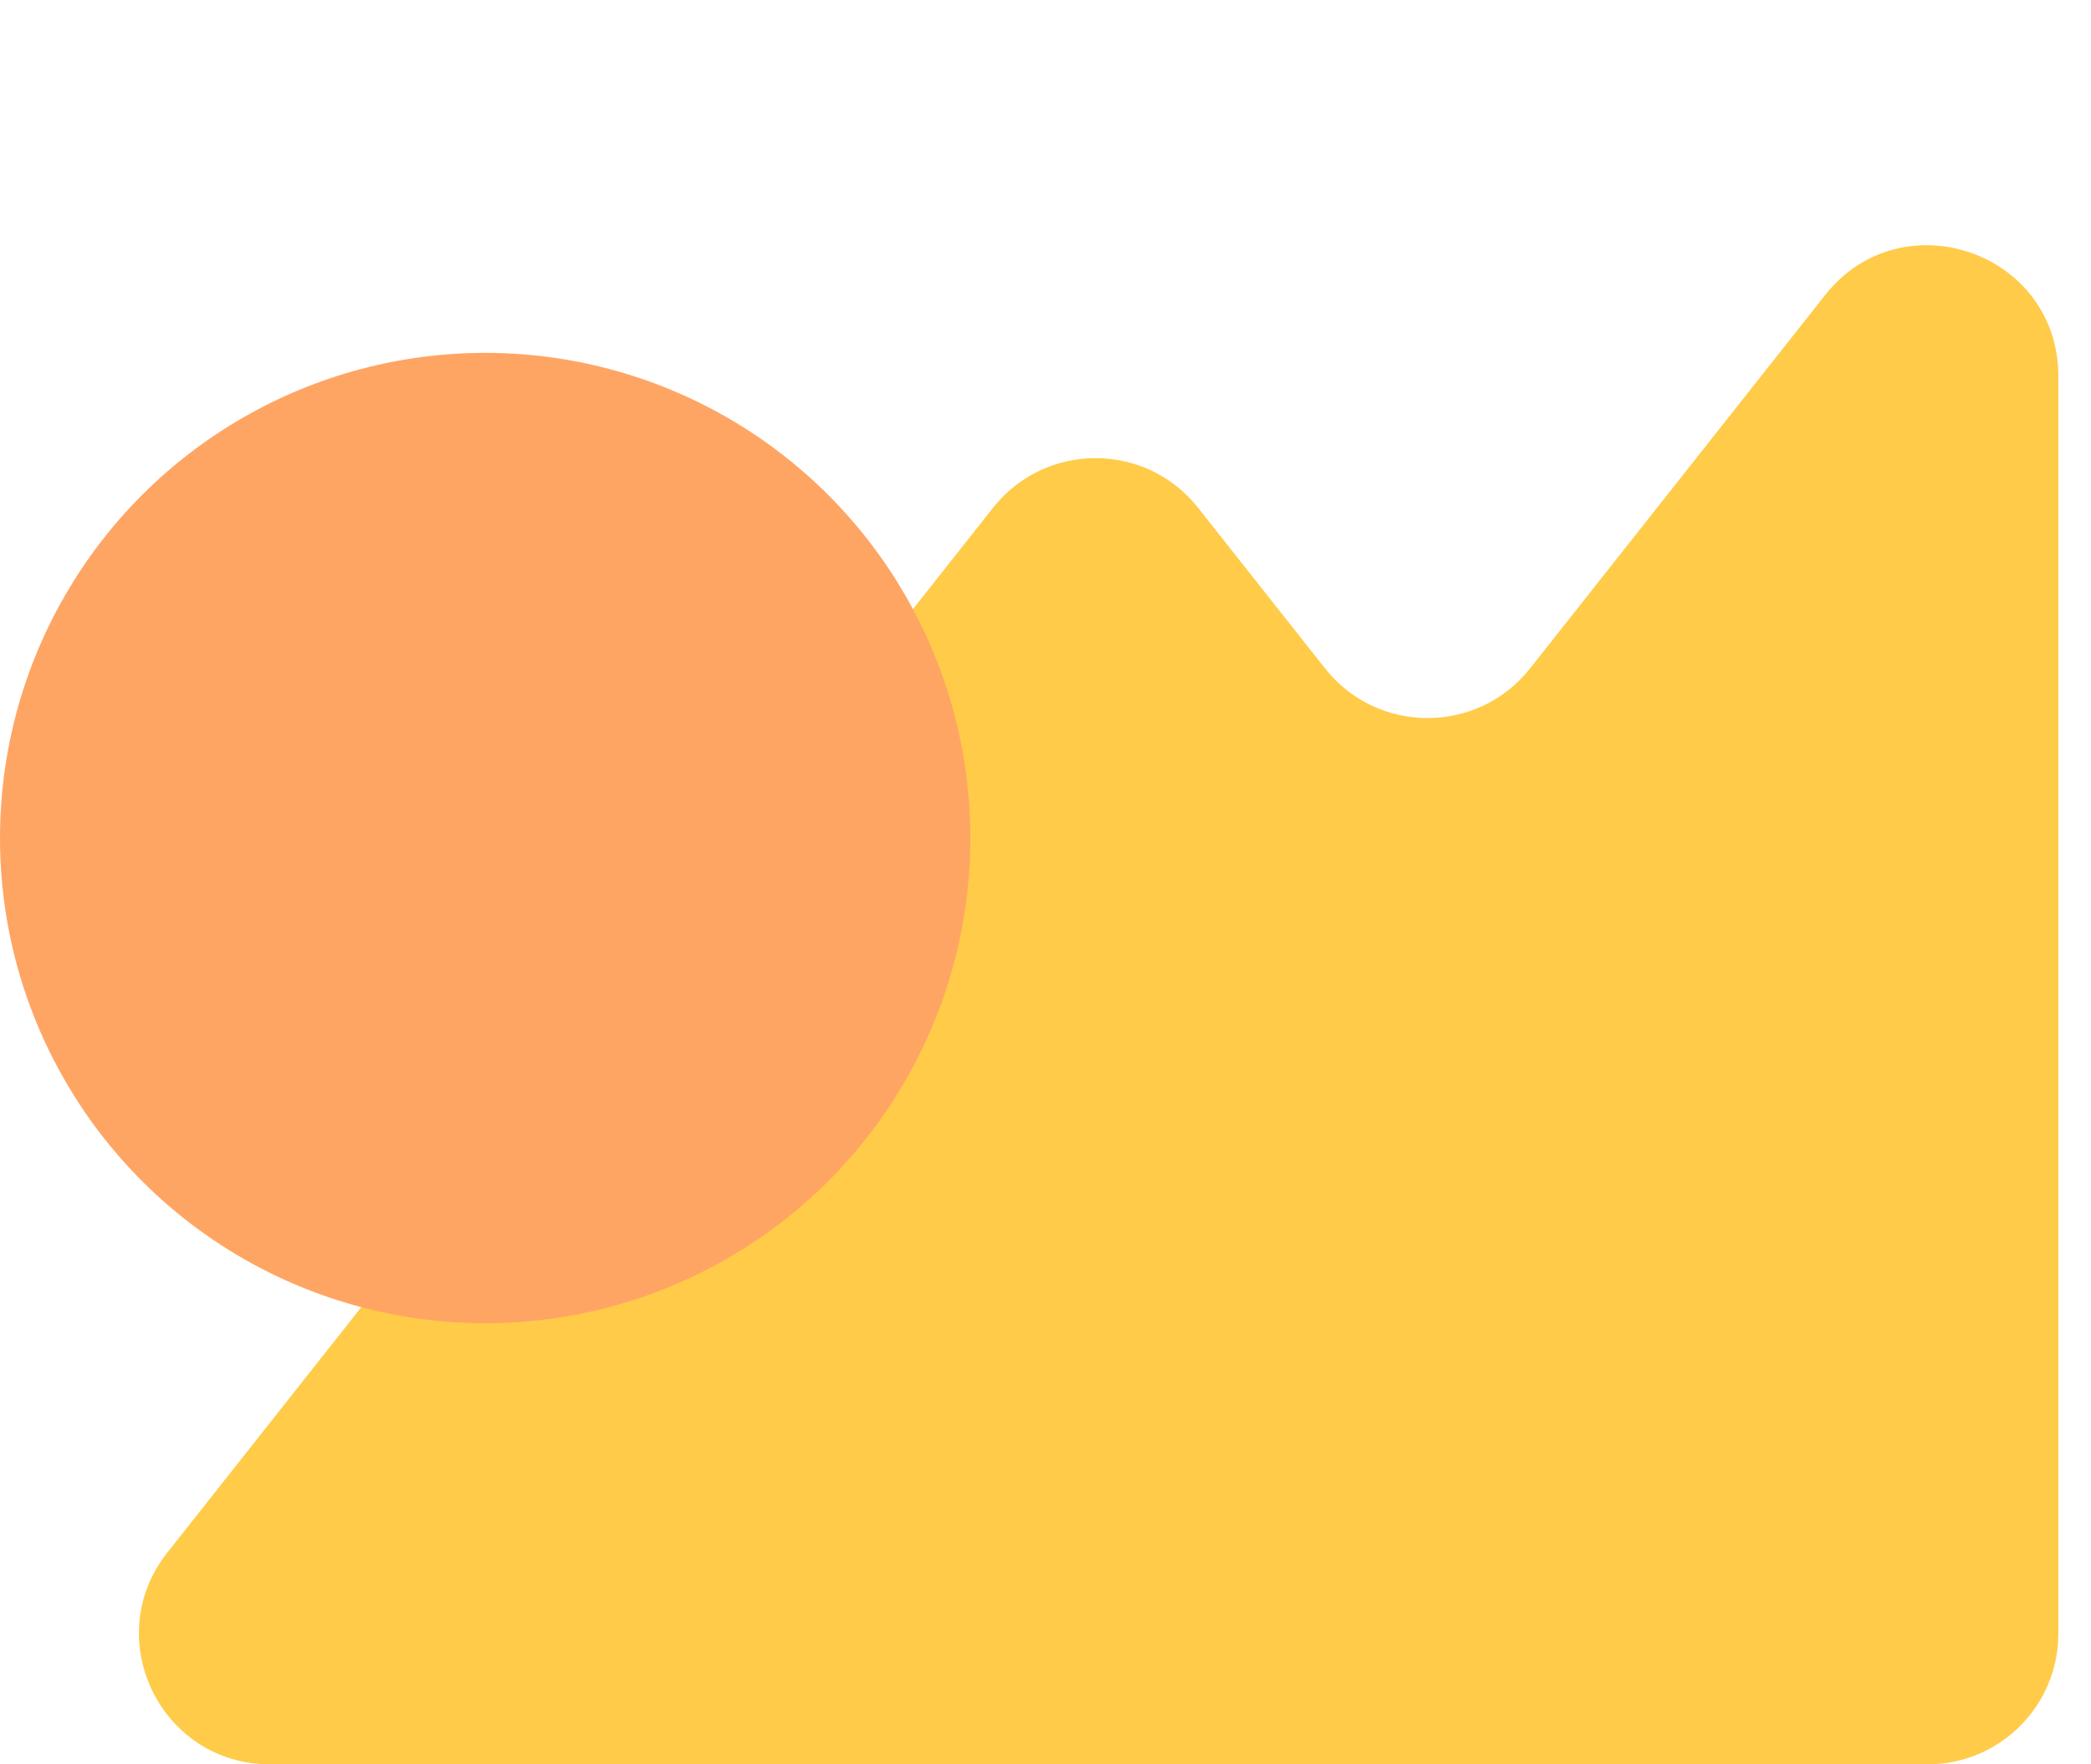
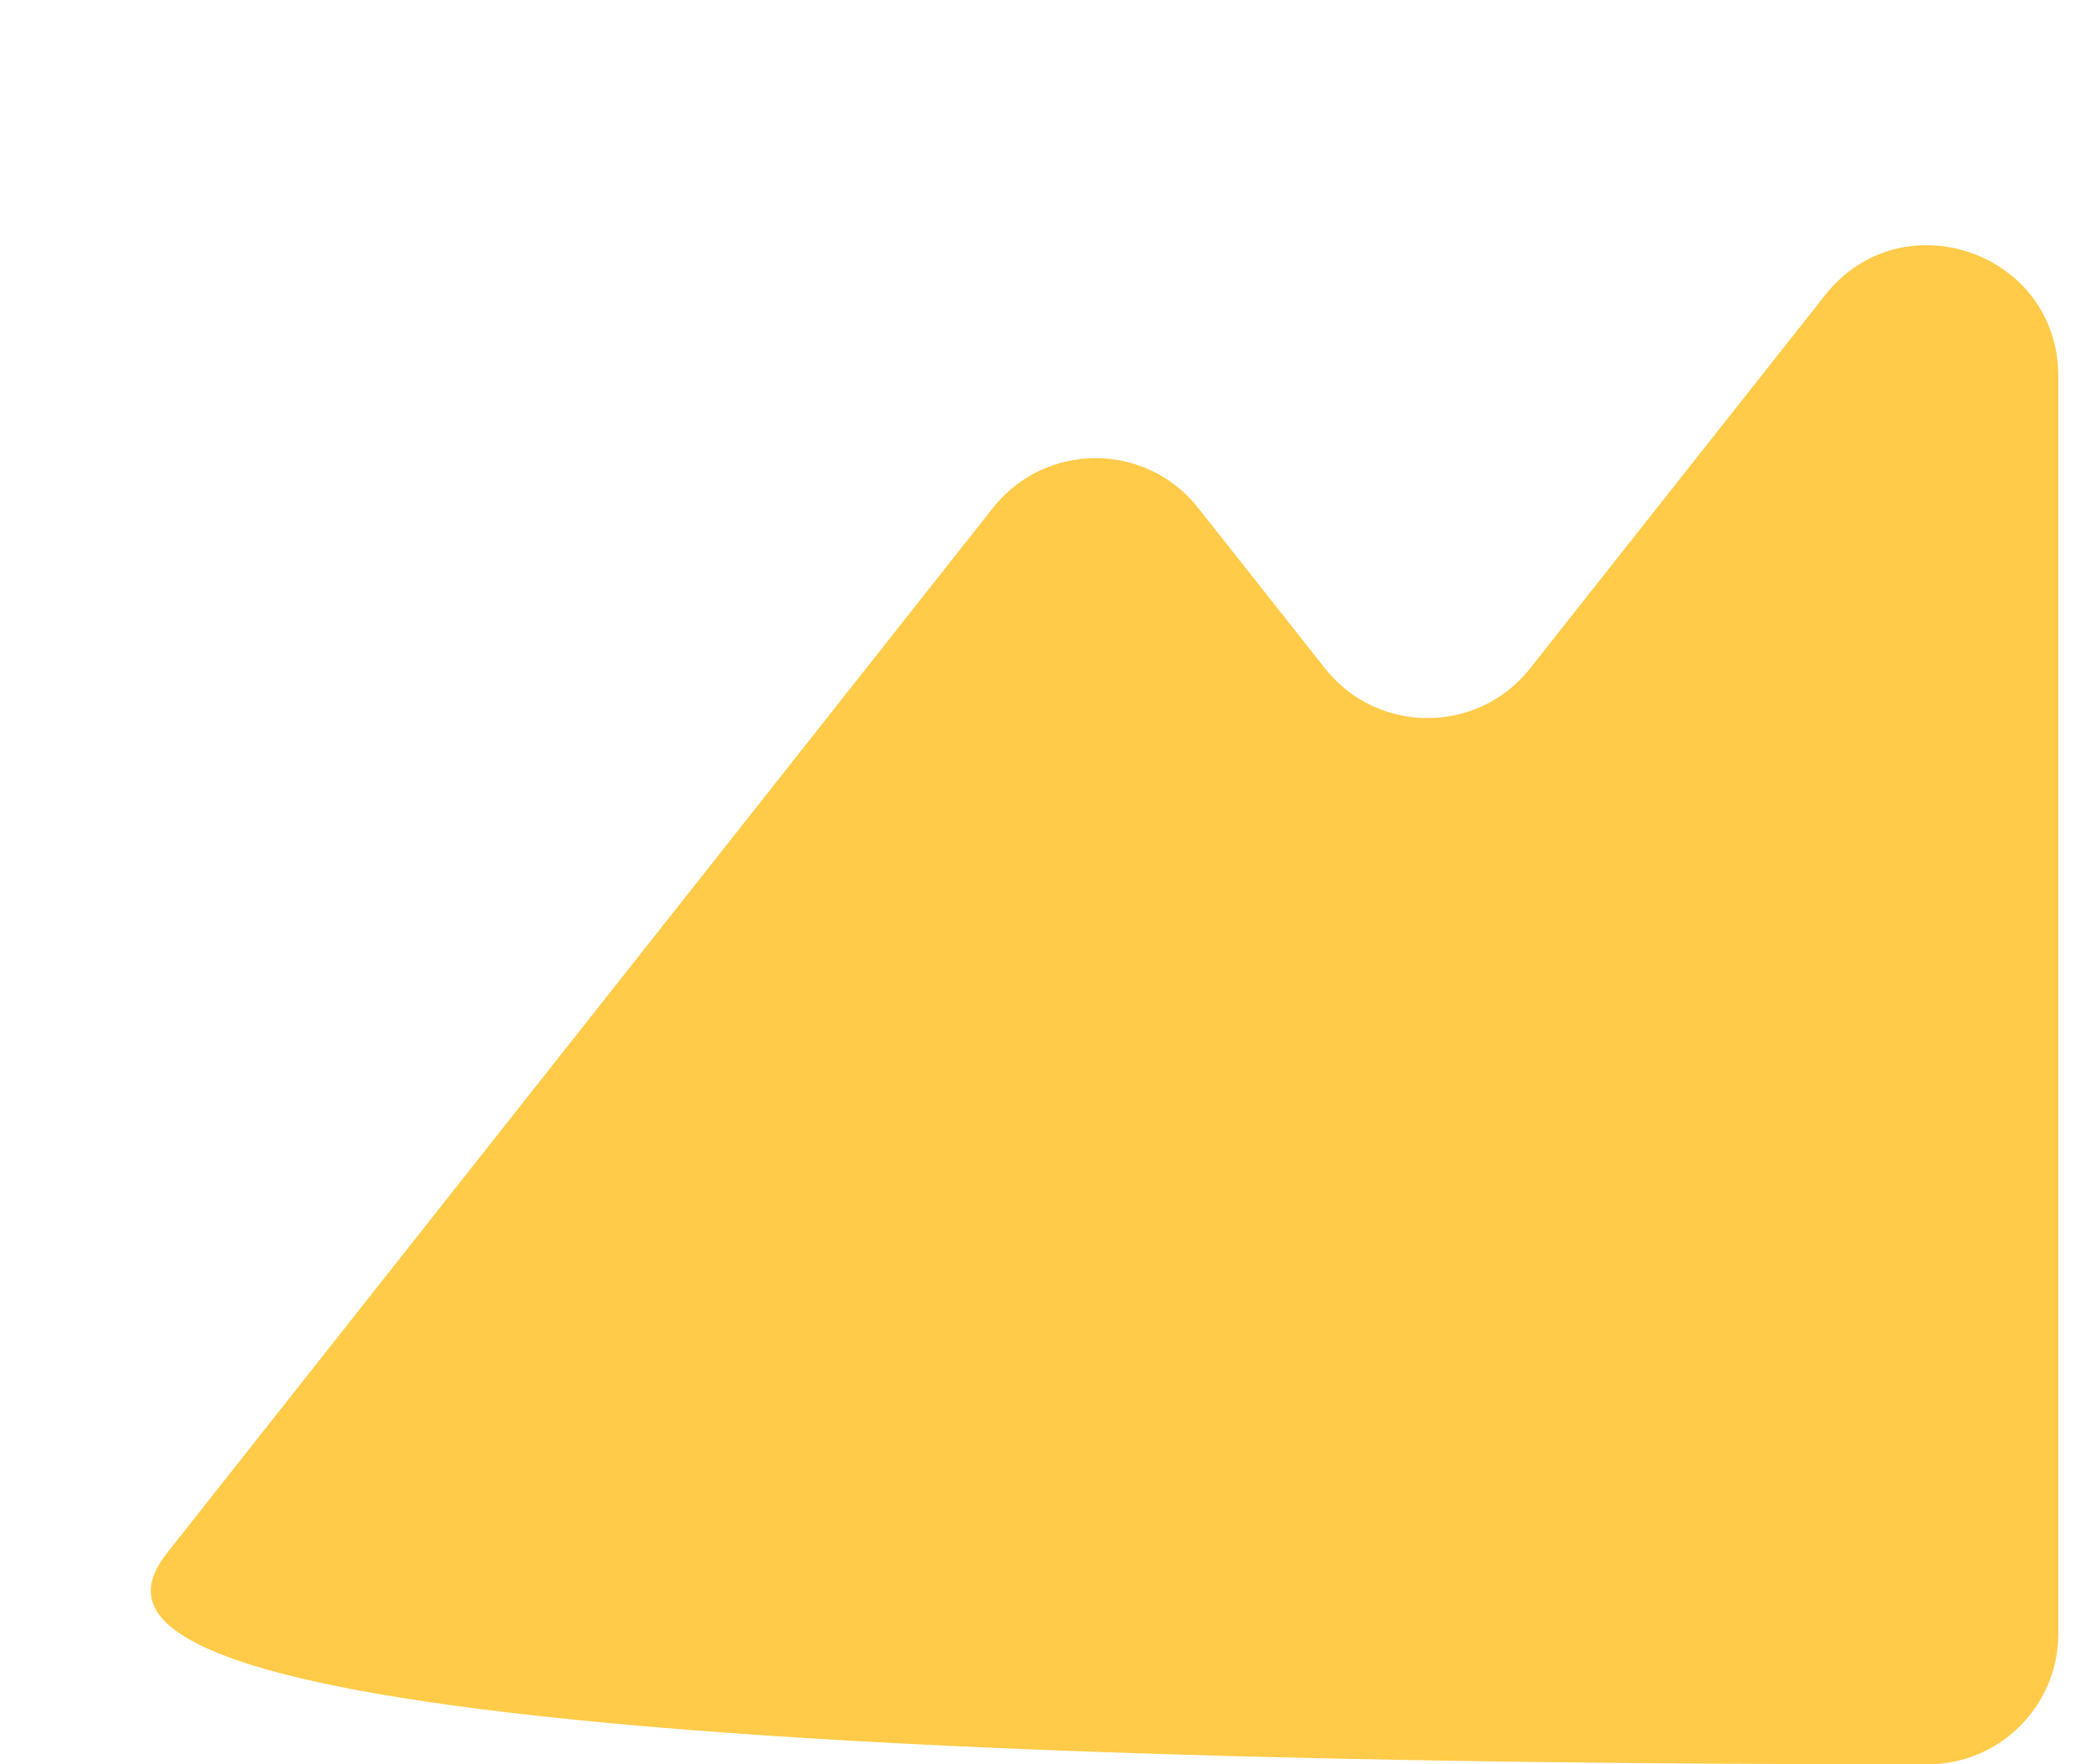
<svg xmlns="http://www.w3.org/2000/svg" width="32" height="27" viewBox="0 0 32 27" fill="none">
-   <path d="M23.416 10.229L27.931 4.516C29.107 3.028 31.5 3.86 31.5 5.756V25C31.5 26.105 30.605 27 29.5 27H4.13C2.458 27 1.524 25.071 2.561 23.76L15.197 7.771C15.998 6.758 17.535 6.758 18.335 7.771L20.278 10.229C21.078 11.242 22.615 11.242 23.416 10.229Z" fill="#FFCB48" />
+   <path d="M23.416 10.229L27.931 4.516C29.107 3.028 31.5 3.86 31.5 5.756V25C31.5 26.105 30.605 27 29.5 27C2.458 27 1.524 25.071 2.561 23.76L15.197 7.771C15.998 6.758 17.535 6.758 18.335 7.771L20.278 10.229C21.078 11.242 22.615 11.242 23.416 10.229Z" fill="#FFCB48" />
  <g style="mix-blend-mode:multiply">
-     <circle cx="7.425" cy="12.825" r="7.425" fill="#FFA564" />
-   </g>
+     </g>
</svg>